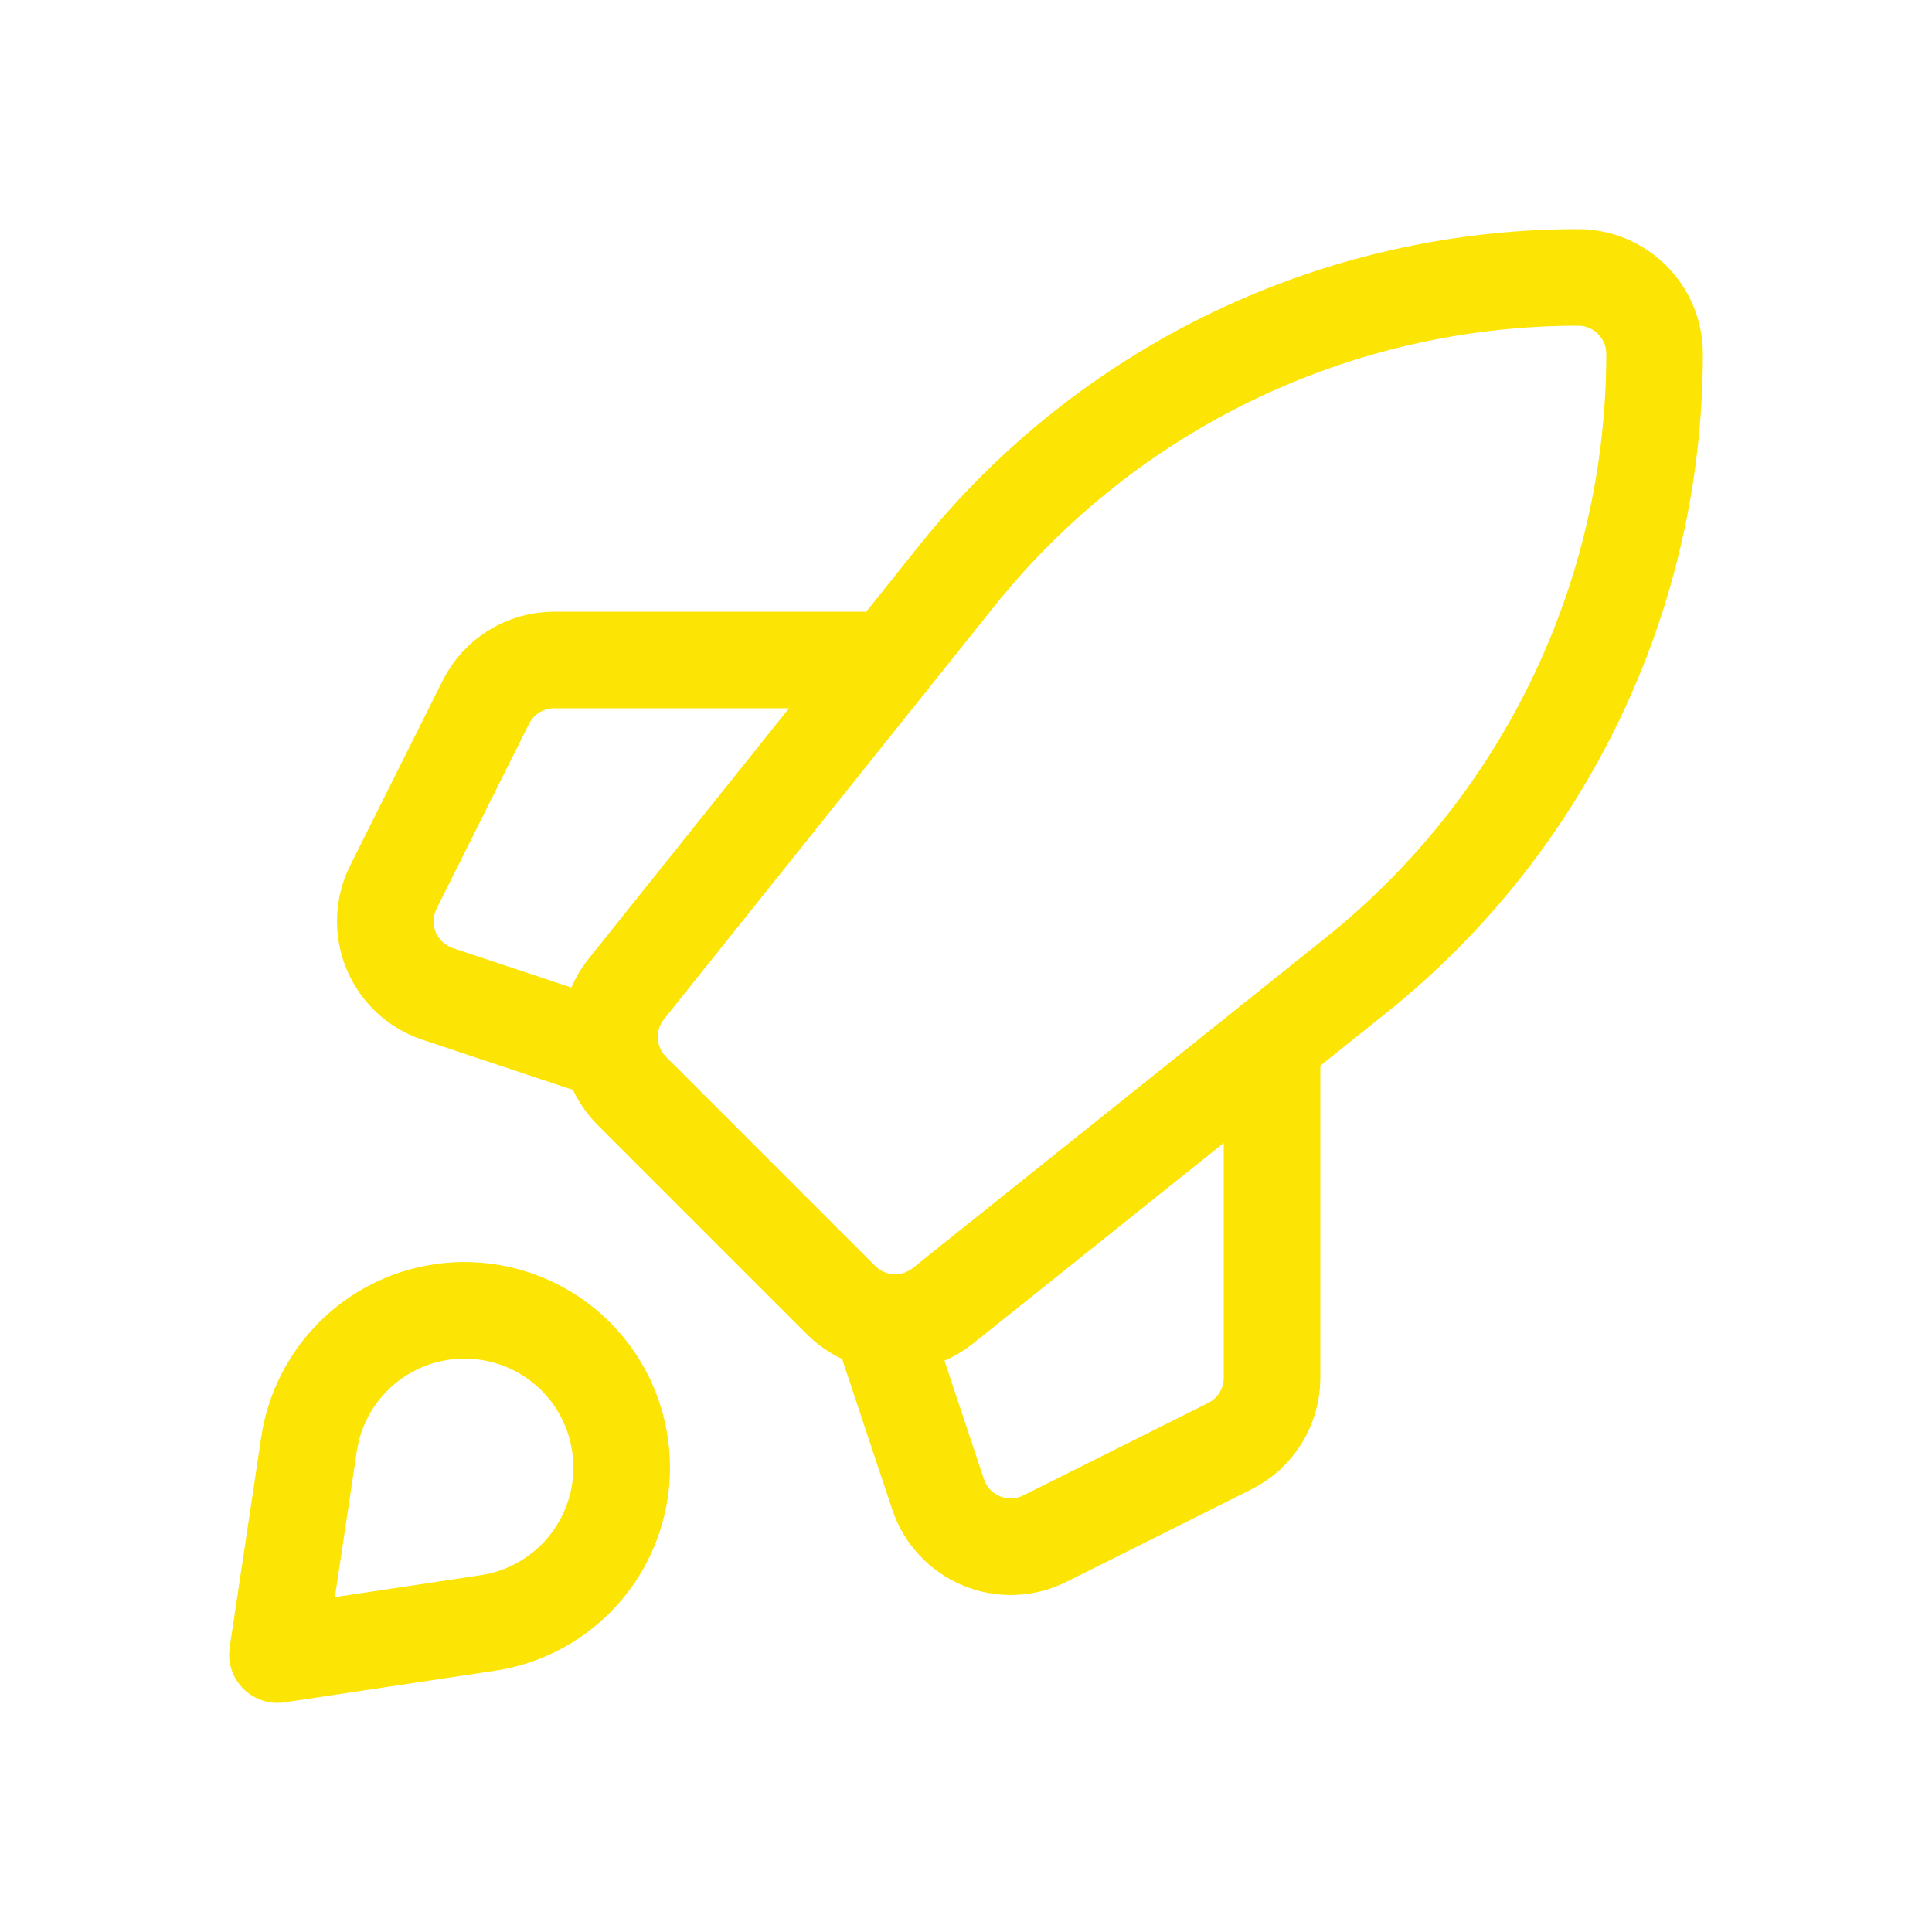
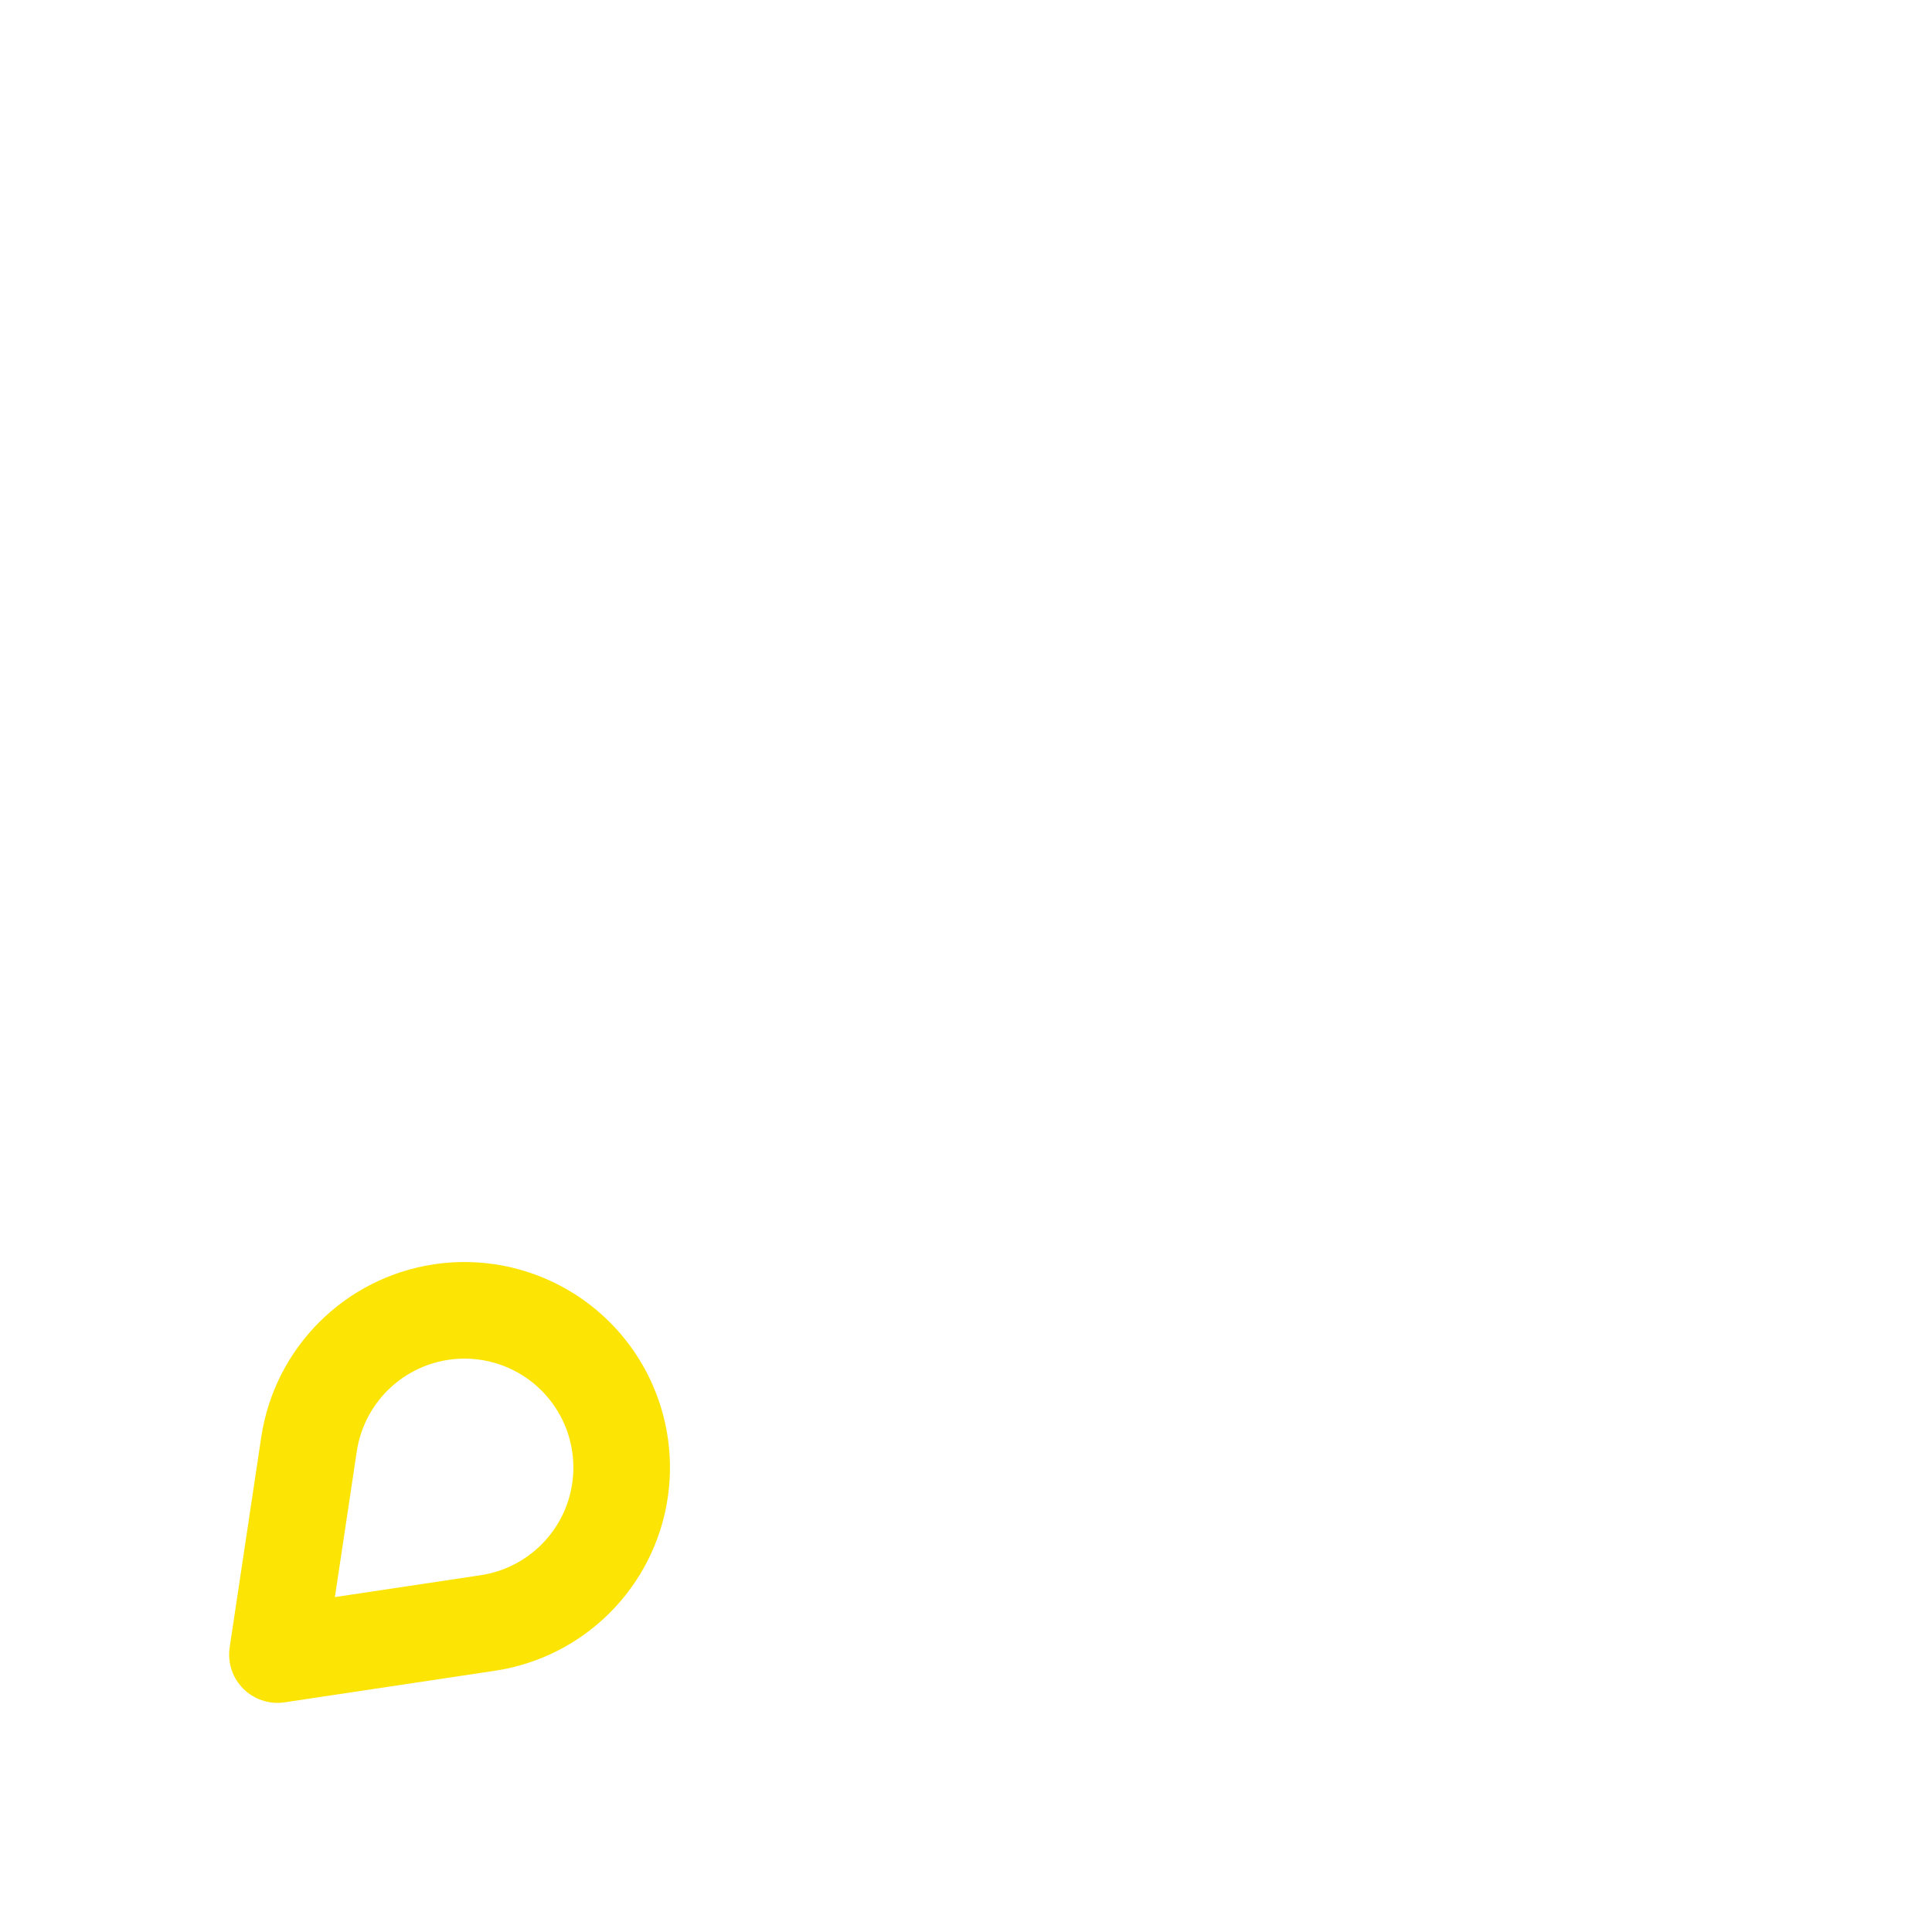
<svg xmlns="http://www.w3.org/2000/svg" width="40" height="40" viewBox="0 0 40 40" fill="none">
-   <path fill-rule="evenodd" clip-rule="evenodd" d="M28.071 20.195L19.523 27.034C18.893 27.538 17.984 27.488 17.413 26.917L13.082 22.586C12.512 22.016 12.461 21.107 12.966 20.477L19.804 11.928C22.931 8.02 27.666 5.744 32.672 5.744V5.744C33.547 5.744 34.256 6.453 34.256 7.328V7.328C34.256 12.334 31.98 17.068 28.071 20.195Z" stroke="#FCE405" stroke-width="2" stroke-linecap="round" stroke-linejoin="round" />
-   <path d="M26.336 21.584V28.525C26.336 29.125 25.997 29.674 25.46 29.942L21.634 31.855C21.223 32.061 20.743 32.078 20.319 31.902C19.895 31.726 19.568 31.375 19.422 30.939L18.416 27.92" stroke="#FCE405" stroke-width="2" stroke-linecap="round" stroke-linejoin="round" />
-   <path d="M12.08 21.584L9.061 20.578C8.625 20.432 8.274 20.105 8.098 19.681C7.922 19.257 7.939 18.777 8.145 18.366L10.058 14.54C10.326 14.003 10.875 13.664 11.475 13.664H18.416" stroke="#FCE405" stroke-width="2" stroke-linecap="round" stroke-linejoin="round" />
  <path fill-rule="evenodd" clip-rule="evenodd" d="M10.1 33.602L5.744 34.256L6.398 29.9C6.611 28.487 7.72 27.377 9.133 27.165V27.165C10.154 27.012 11.188 27.352 11.918 28.082C12.648 28.812 12.988 29.846 12.835 30.867V30.867C12.623 32.28 11.513 33.389 10.1 33.602V33.602Z" stroke="#FCE405" stroke-width="2" stroke-linecap="round" stroke-linejoin="round" />
</svg>